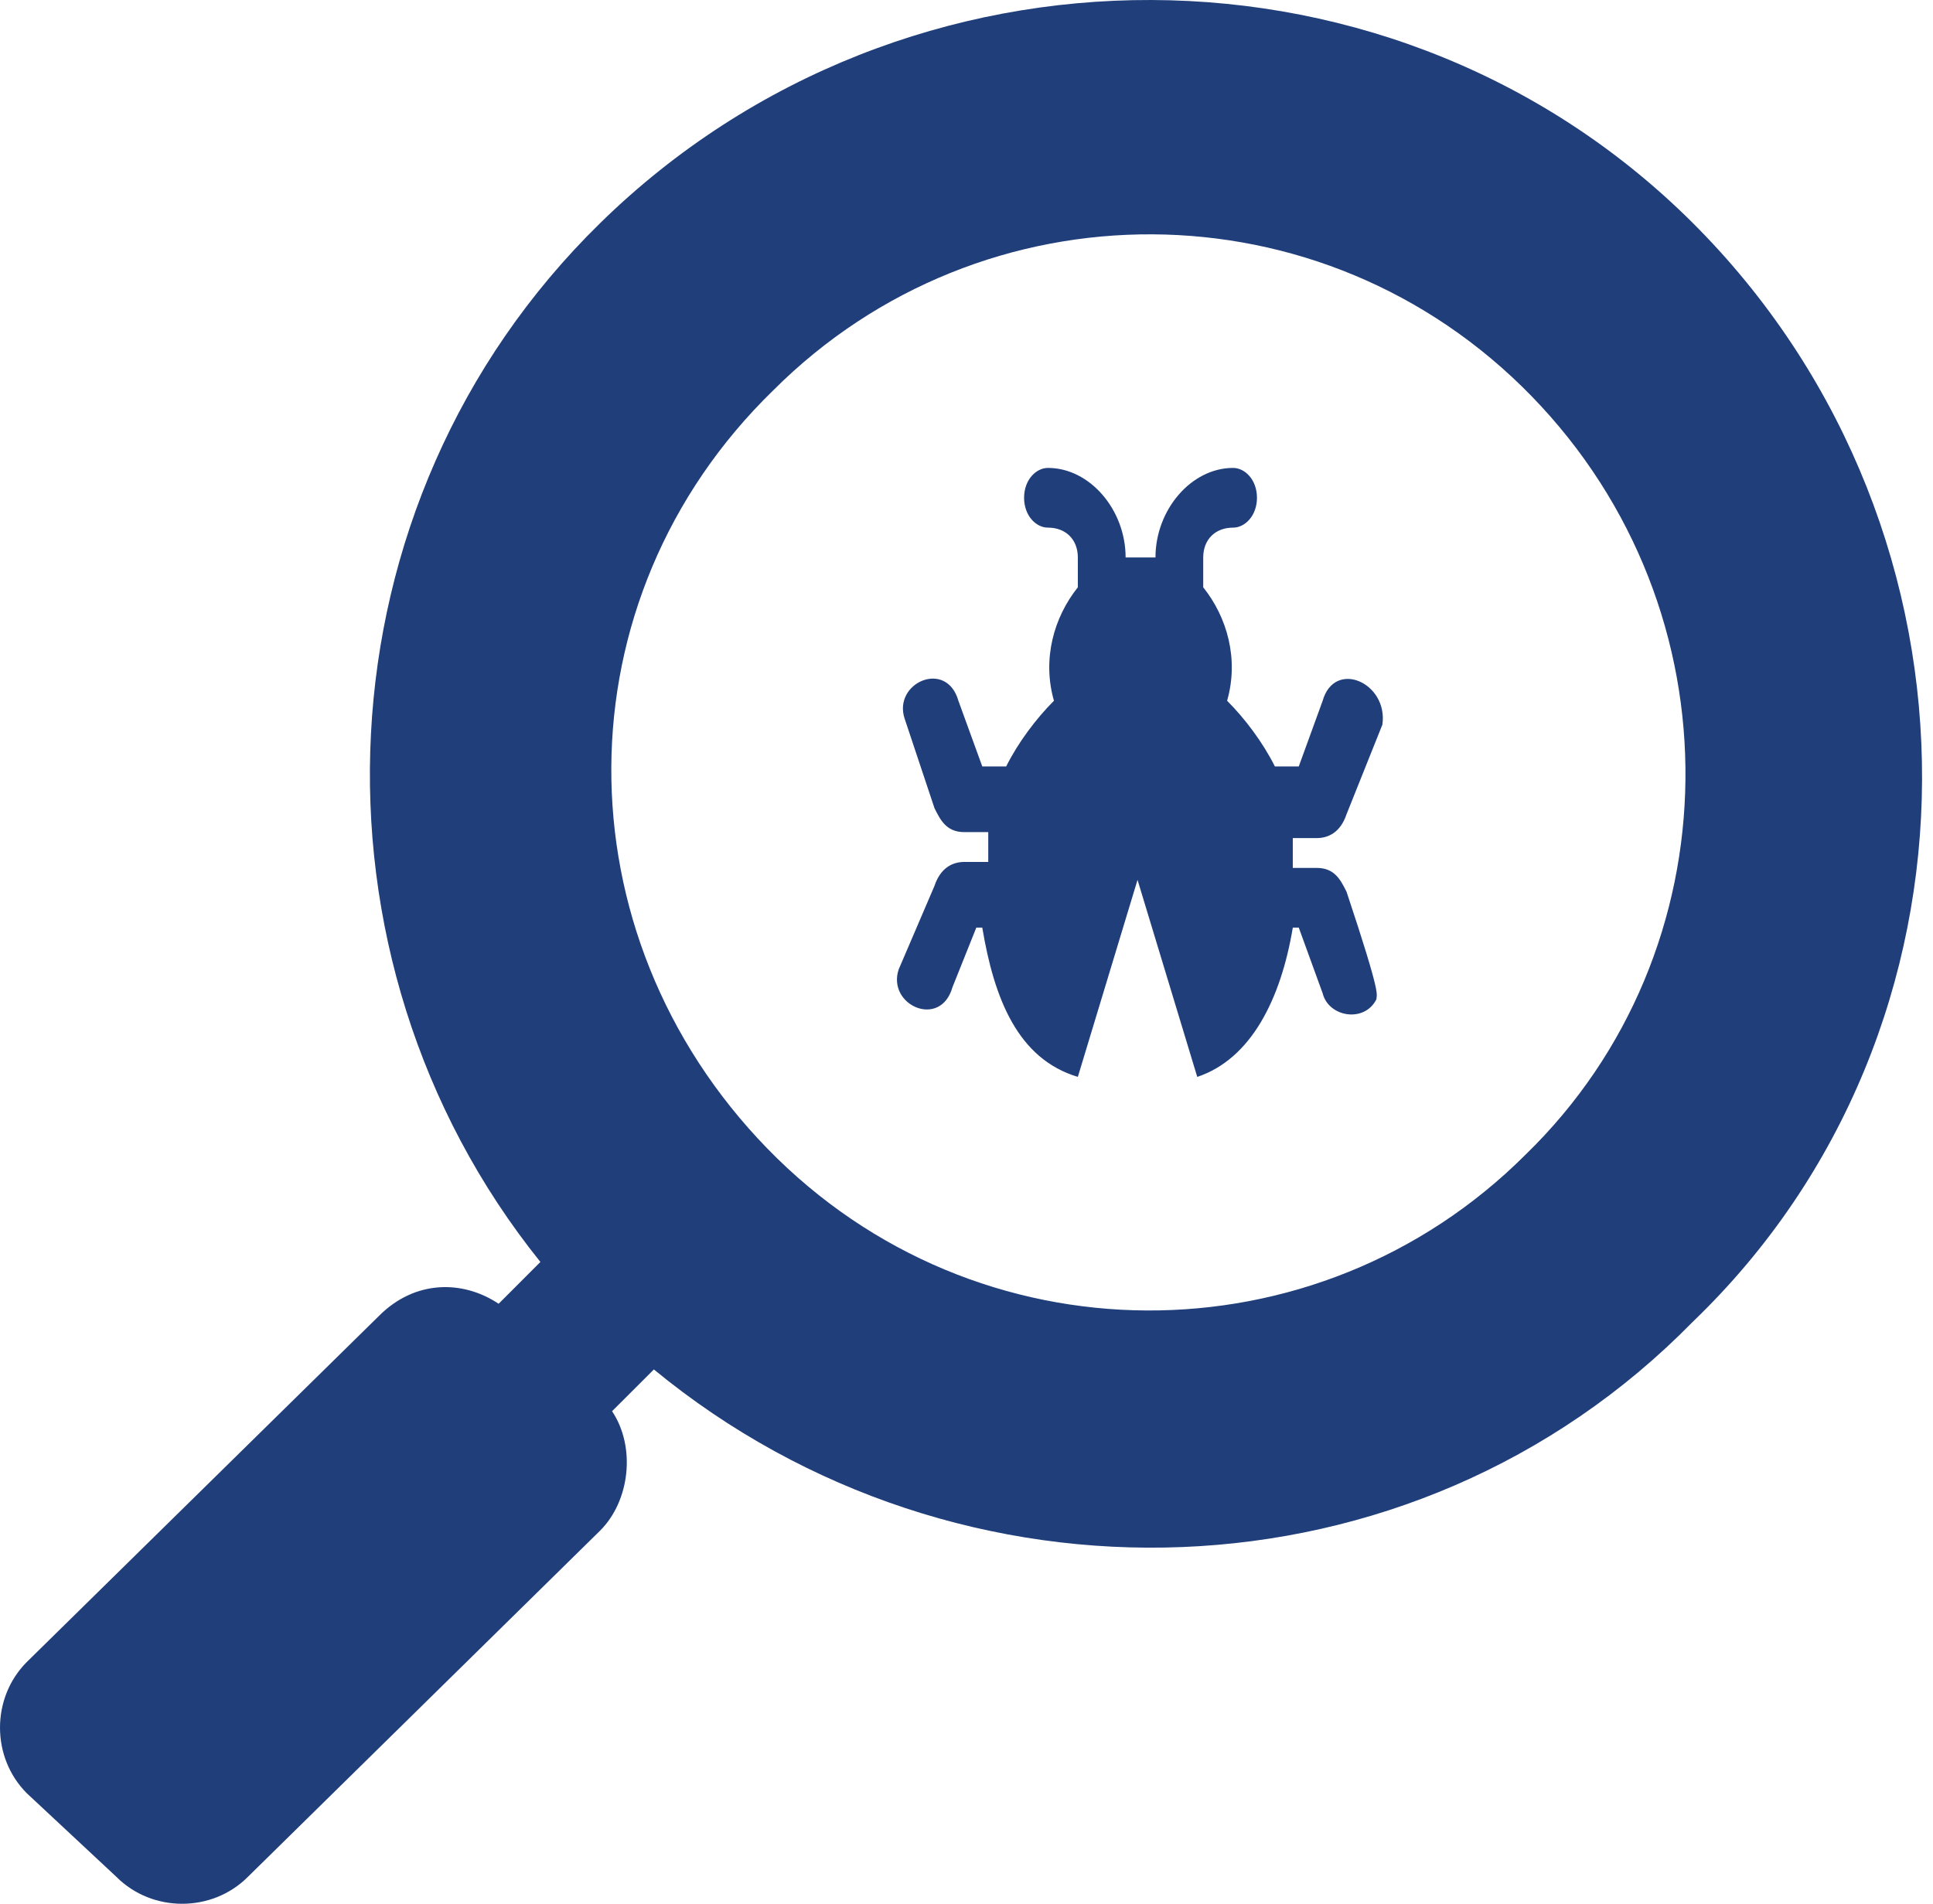
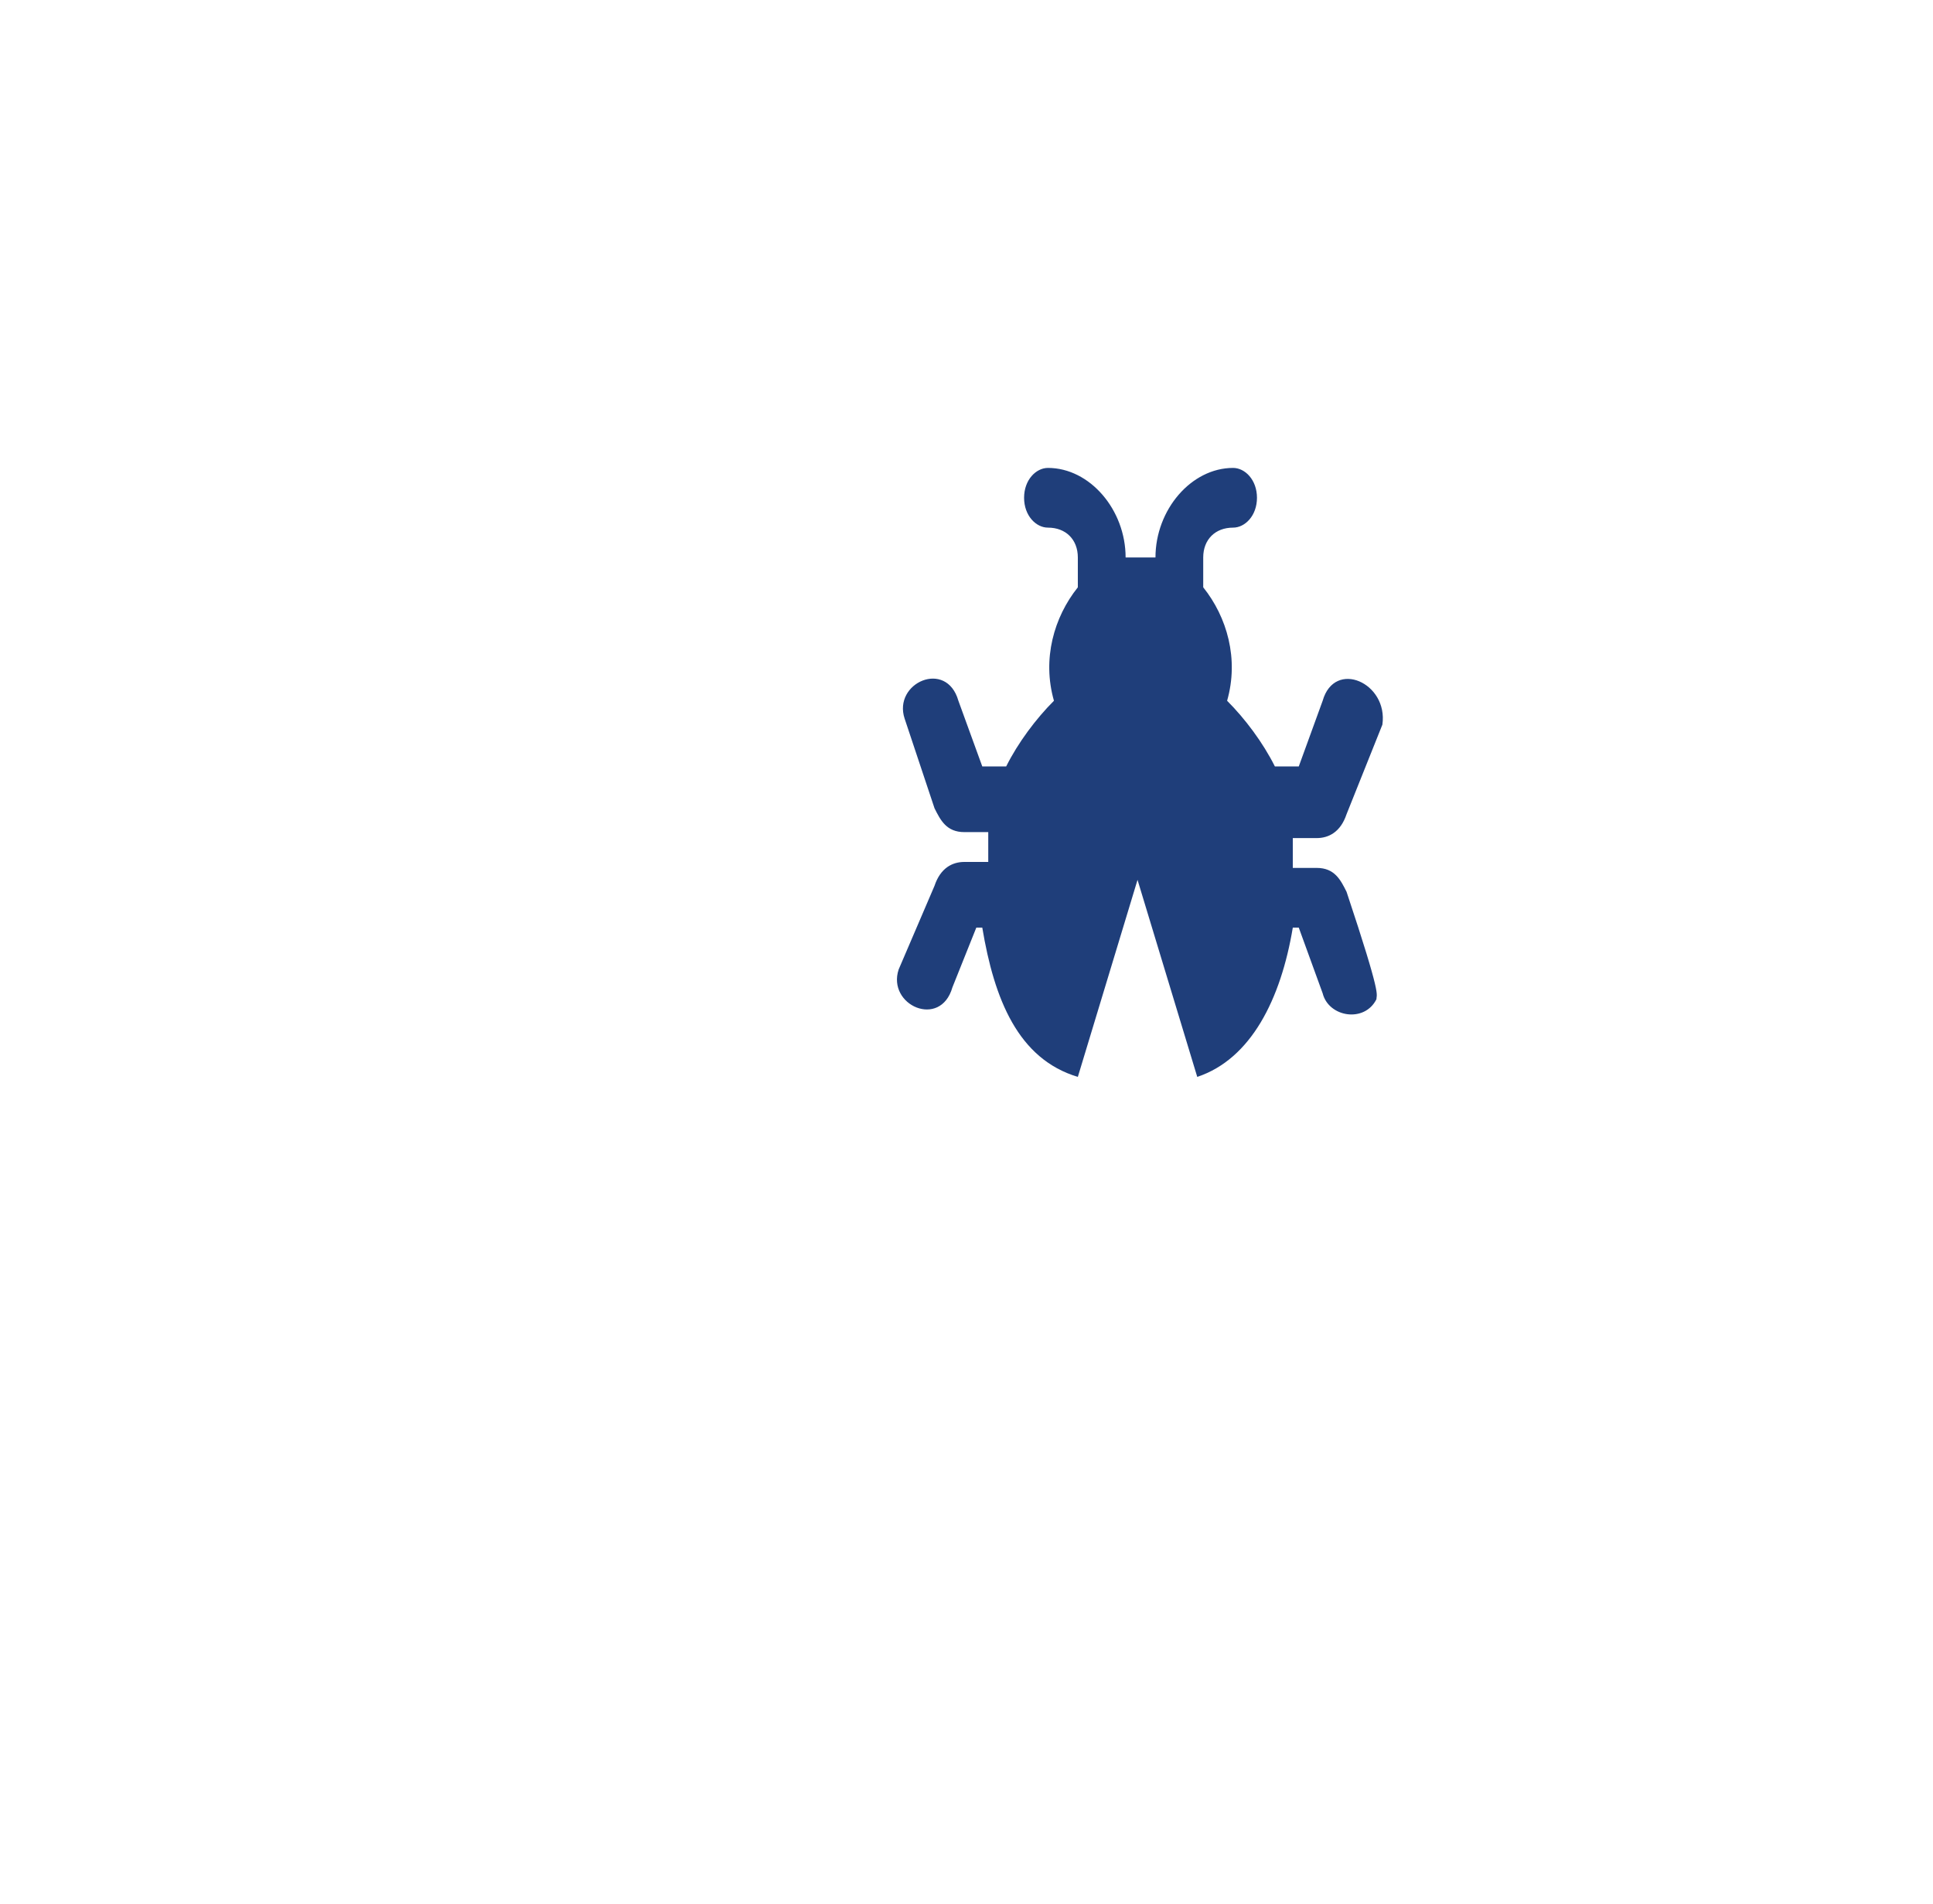
<svg xmlns="http://www.w3.org/2000/svg" width="67" height="66" viewBox="0 0 67 66" fill="none">
-   <path d="M58.885 7.943C48.536 -2.613 31.357 -2.613 20.801 7.736C10.866 17.464 10.245 33.194 18.731 43.75L17.283 45.199C16.041 44.371 14.385 44.371 13.143 45.613L0.931 57.617C-0.31 58.859 -0.31 60.929 0.931 62.171L4.036 65.069C5.278 66.311 7.348 66.311 8.59 65.069L20.801 53.064C21.836 52.029 22.043 50.166 21.215 48.924L22.664 47.476C33.22 56.169 48.95 55.755 58.678 45.82C69.234 35.678 69.234 18.499 58.885 7.943ZM52.883 40.024C45.638 47.269 33.841 47.269 26.596 39.817C19.352 32.366 19.352 20.776 26.803 13.531C34.048 6.287 45.845 6.287 53.09 13.738C60.334 21.189 60.127 32.987 52.883 40.024Z" fill="#1F3E7A" />
  <path d="M45.845 24.294L45.017 26.571H44.189C43.775 25.743 43.154 24.915 42.533 24.294C42.947 22.845 42.533 21.396 41.705 20.361V19.327C41.705 18.706 42.119 18.292 42.74 18.292C43.154 18.292 43.568 17.878 43.568 17.257C43.568 16.636 43.154 16.222 42.74 16.222C41.291 16.222 40.05 17.671 40.05 19.327C39.636 19.327 39.428 19.327 39.015 19.327C39.015 17.671 37.773 16.222 36.324 16.222C35.91 16.222 35.496 16.636 35.496 17.257C35.496 17.878 35.91 18.292 36.324 18.292C36.945 18.292 37.359 18.706 37.359 19.327V20.361C36.531 21.396 36.117 22.845 36.531 24.294C35.91 24.915 35.289 25.743 34.875 26.571H34.047L33.219 24.294C32.805 22.845 30.942 23.673 31.356 24.915L32.391 28.02C32.598 28.434 32.805 28.848 33.426 28.848H34.254C34.254 29.055 34.254 29.468 34.254 29.882H33.426C33.012 29.882 32.598 30.089 32.391 30.71L31.149 33.608C30.735 34.85 32.598 35.678 33.012 34.229L33.84 32.159H34.047C34.461 34.643 35.289 36.713 37.359 37.334L39.428 30.503L41.498 37.334C43.361 36.713 44.396 34.643 44.81 32.159H45.017L45.845 34.436C46.052 35.264 47.294 35.471 47.708 34.643C47.708 34.436 47.915 34.643 46.673 30.917C46.466 30.503 46.259 30.089 45.638 30.089H44.81C44.81 29.675 44.81 29.468 44.81 29.055H45.638C46.052 29.055 46.466 28.848 46.673 28.227L47.915 25.122C48.122 23.673 46.259 22.845 45.845 24.294Z" fill="#1F3E7A" />
</svg>